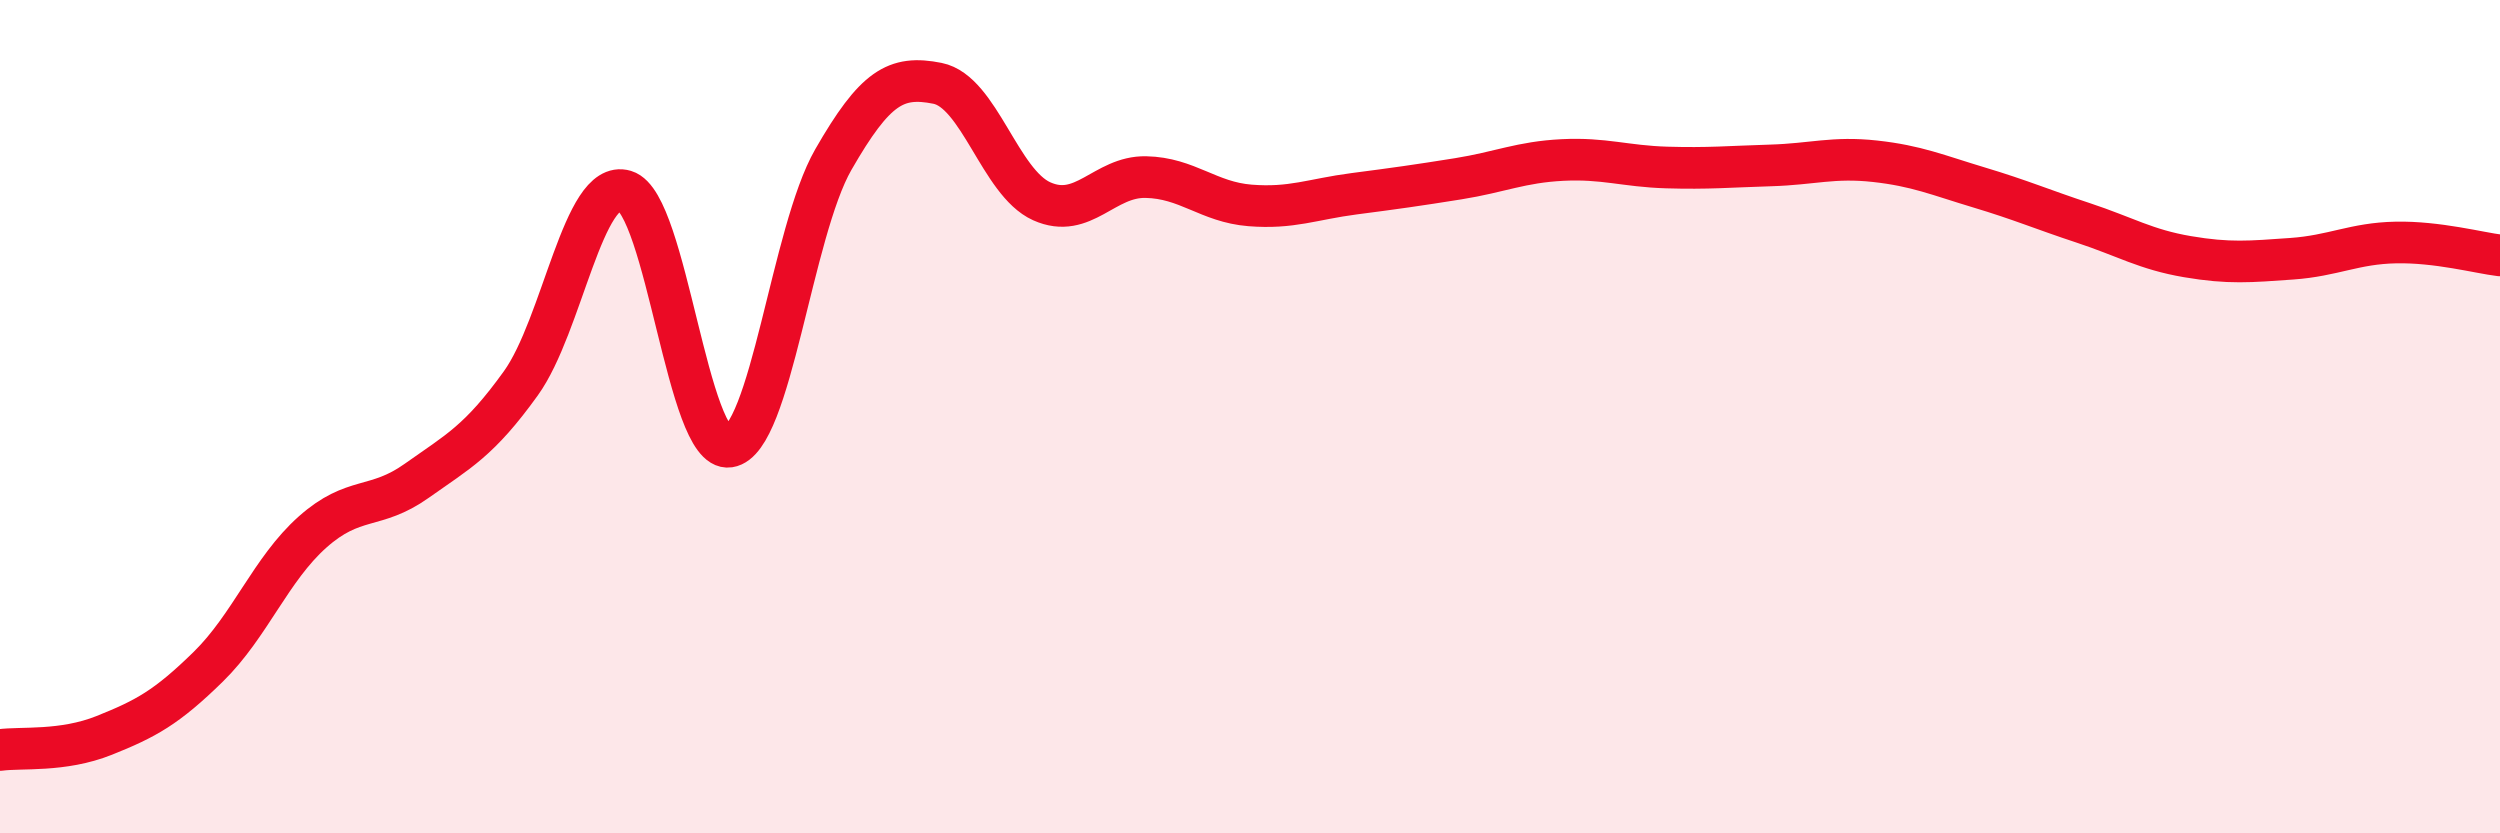
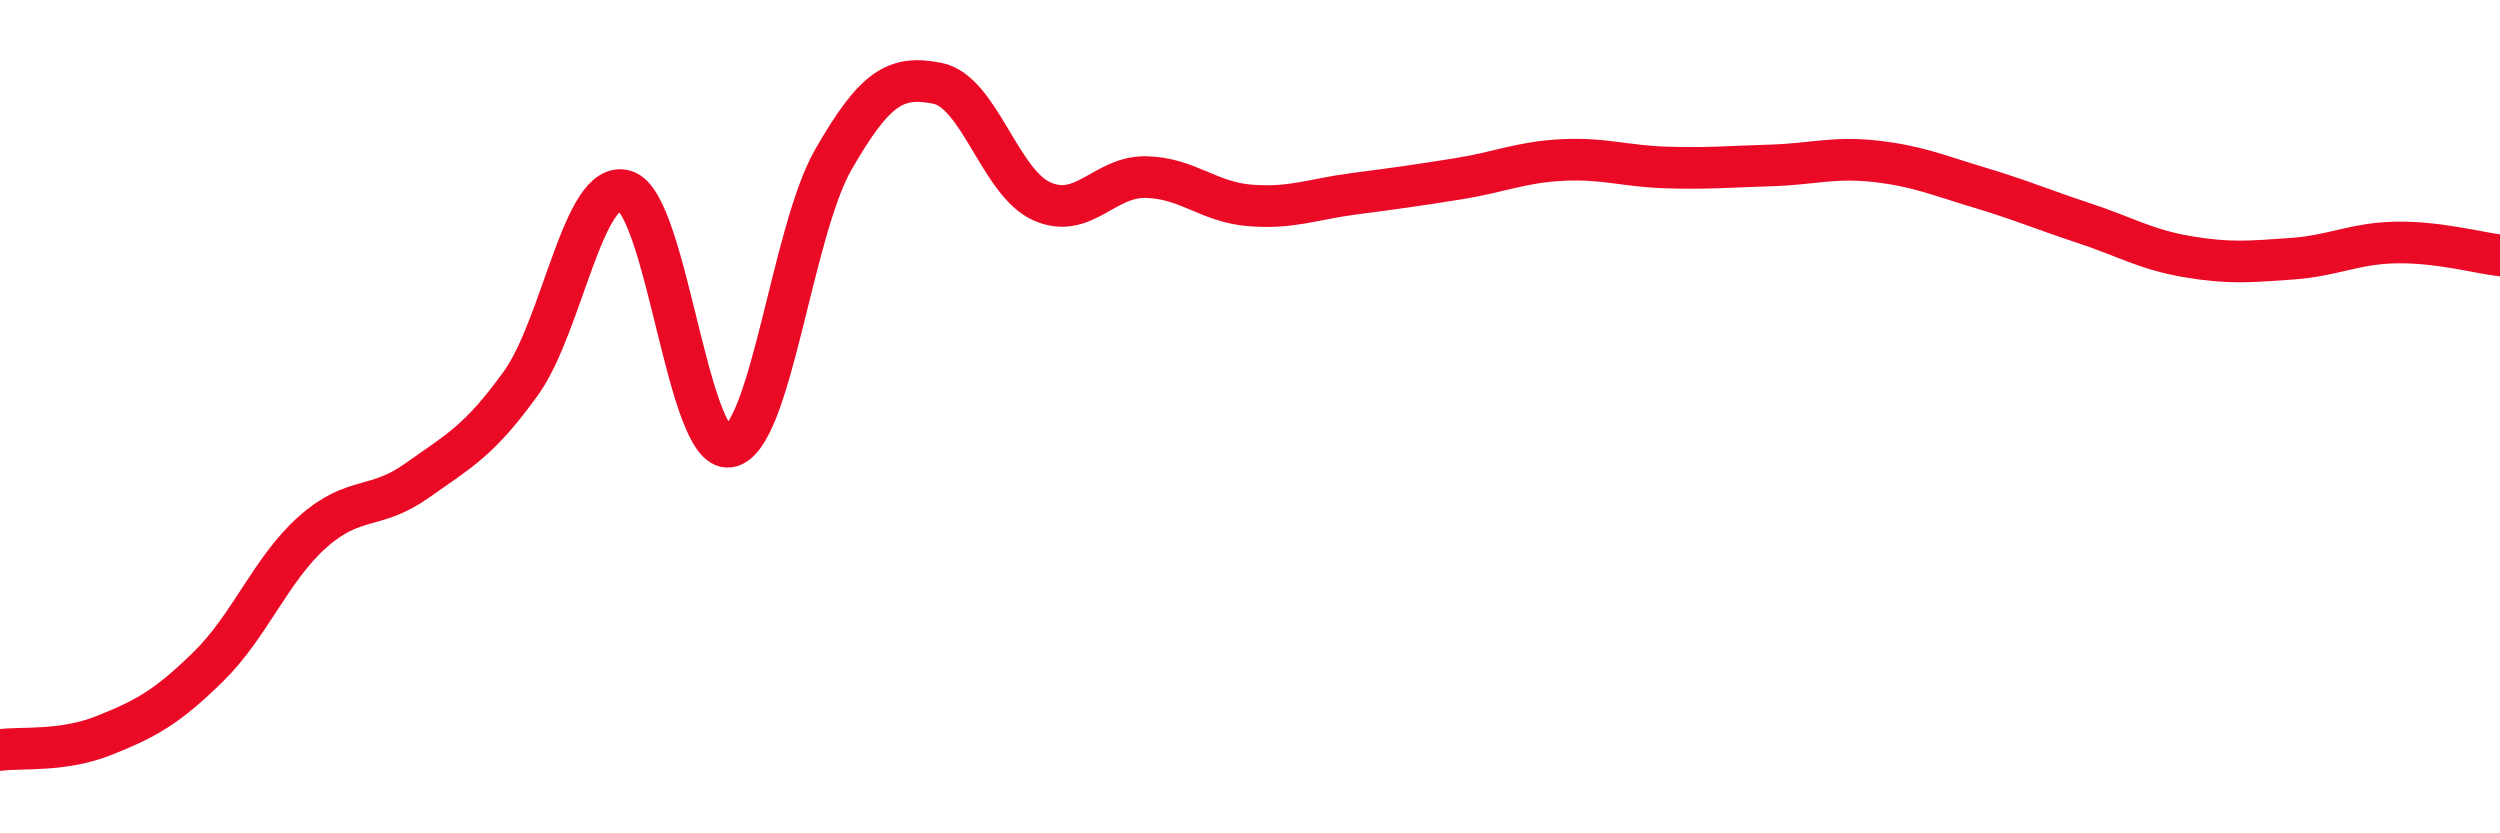
<svg xmlns="http://www.w3.org/2000/svg" width="60" height="20" viewBox="0 0 60 20">
-   <path d="M 0,18 C 0.5,17.93 1.5,18.05 2.5,17.65 C 3.5,17.25 4,16.98 5,16 C 6,15.02 6.5,13.66 7.5,12.77 C 8.5,11.88 9,12.25 10,11.54 C 11,10.83 11.5,10.59 12.5,9.2 C 13.5,7.81 14,4.28 15,4.58 C 16,4.88 16.5,10.87 17.5,10.72 C 18.5,10.57 19,5.57 20,3.83 C 21,2.09 21.5,1.8 22.5,2 C 23.5,2.2 24,4.38 25,4.83 C 26,5.28 26.5,4.23 27.5,4.25 C 28.5,4.27 29,4.85 30,4.93 C 31,5.01 31.5,4.78 32.5,4.65 C 33.5,4.52 34,4.45 35,4.29 C 36,4.13 36.5,3.89 37.5,3.84 C 38.5,3.79 39,3.99 40,4.02 C 41,4.05 41.5,4 42.5,3.97 C 43.5,3.94 44,3.76 45,3.87 C 46,3.98 46.5,4.2 47.5,4.5 C 48.5,4.8 49,5.02 50,5.35 C 51,5.68 51.5,5.99 52.5,6.16 C 53.5,6.33 54,6.28 55,6.21 C 56,6.14 56.5,5.84 57.5,5.82 C 58.5,5.8 59.5,6.07 60,6.13L60 20L0 20Z" fill="#EB0A25" opacity="0.1" stroke-linecap="round" stroke-linejoin="round" />
  <path d="M 0,18 C 0.5,17.93 1.5,18.05 2.5,17.65 C 3.5,17.25 4,16.98 5,16 C 6,15.02 6.5,13.66 7.5,12.77 C 8.5,11.88 9,12.25 10,11.54 C 11,10.83 11.5,10.59 12.5,9.2 C 13.5,7.81 14,4.28 15,4.58 C 16,4.88 16.5,10.87 17.5,10.72 C 18.5,10.57 19,5.57 20,3.83 C 21,2.09 21.5,1.8 22.5,2 C 23.5,2.2 24,4.38 25,4.83 C 26,5.28 26.5,4.23 27.5,4.25 C 28.5,4.27 29,4.85 30,4.93 C 31,5.01 31.5,4.78 32.5,4.65 C 33.5,4.52 34,4.45 35,4.29 C 36,4.13 36.5,3.89 37.5,3.84 C 38.5,3.79 39,3.99 40,4.02 C 41,4.05 41.5,4 42.5,3.97 C 43.5,3.94 44,3.76 45,3.87 C 46,3.98 46.5,4.2 47.5,4.5 C 48.5,4.8 49,5.02 50,5.35 C 51,5.68 51.5,5.99 52.5,6.16 C 53.5,6.33 54,6.28 55,6.21 C 56,6.14 56.5,5.84 57.5,5.82 C 58.5,5.8 59.5,6.07 60,6.13" stroke="#EB0A25" stroke-width="1" fill="none" stroke-linecap="round" stroke-linejoin="round" />
</svg>